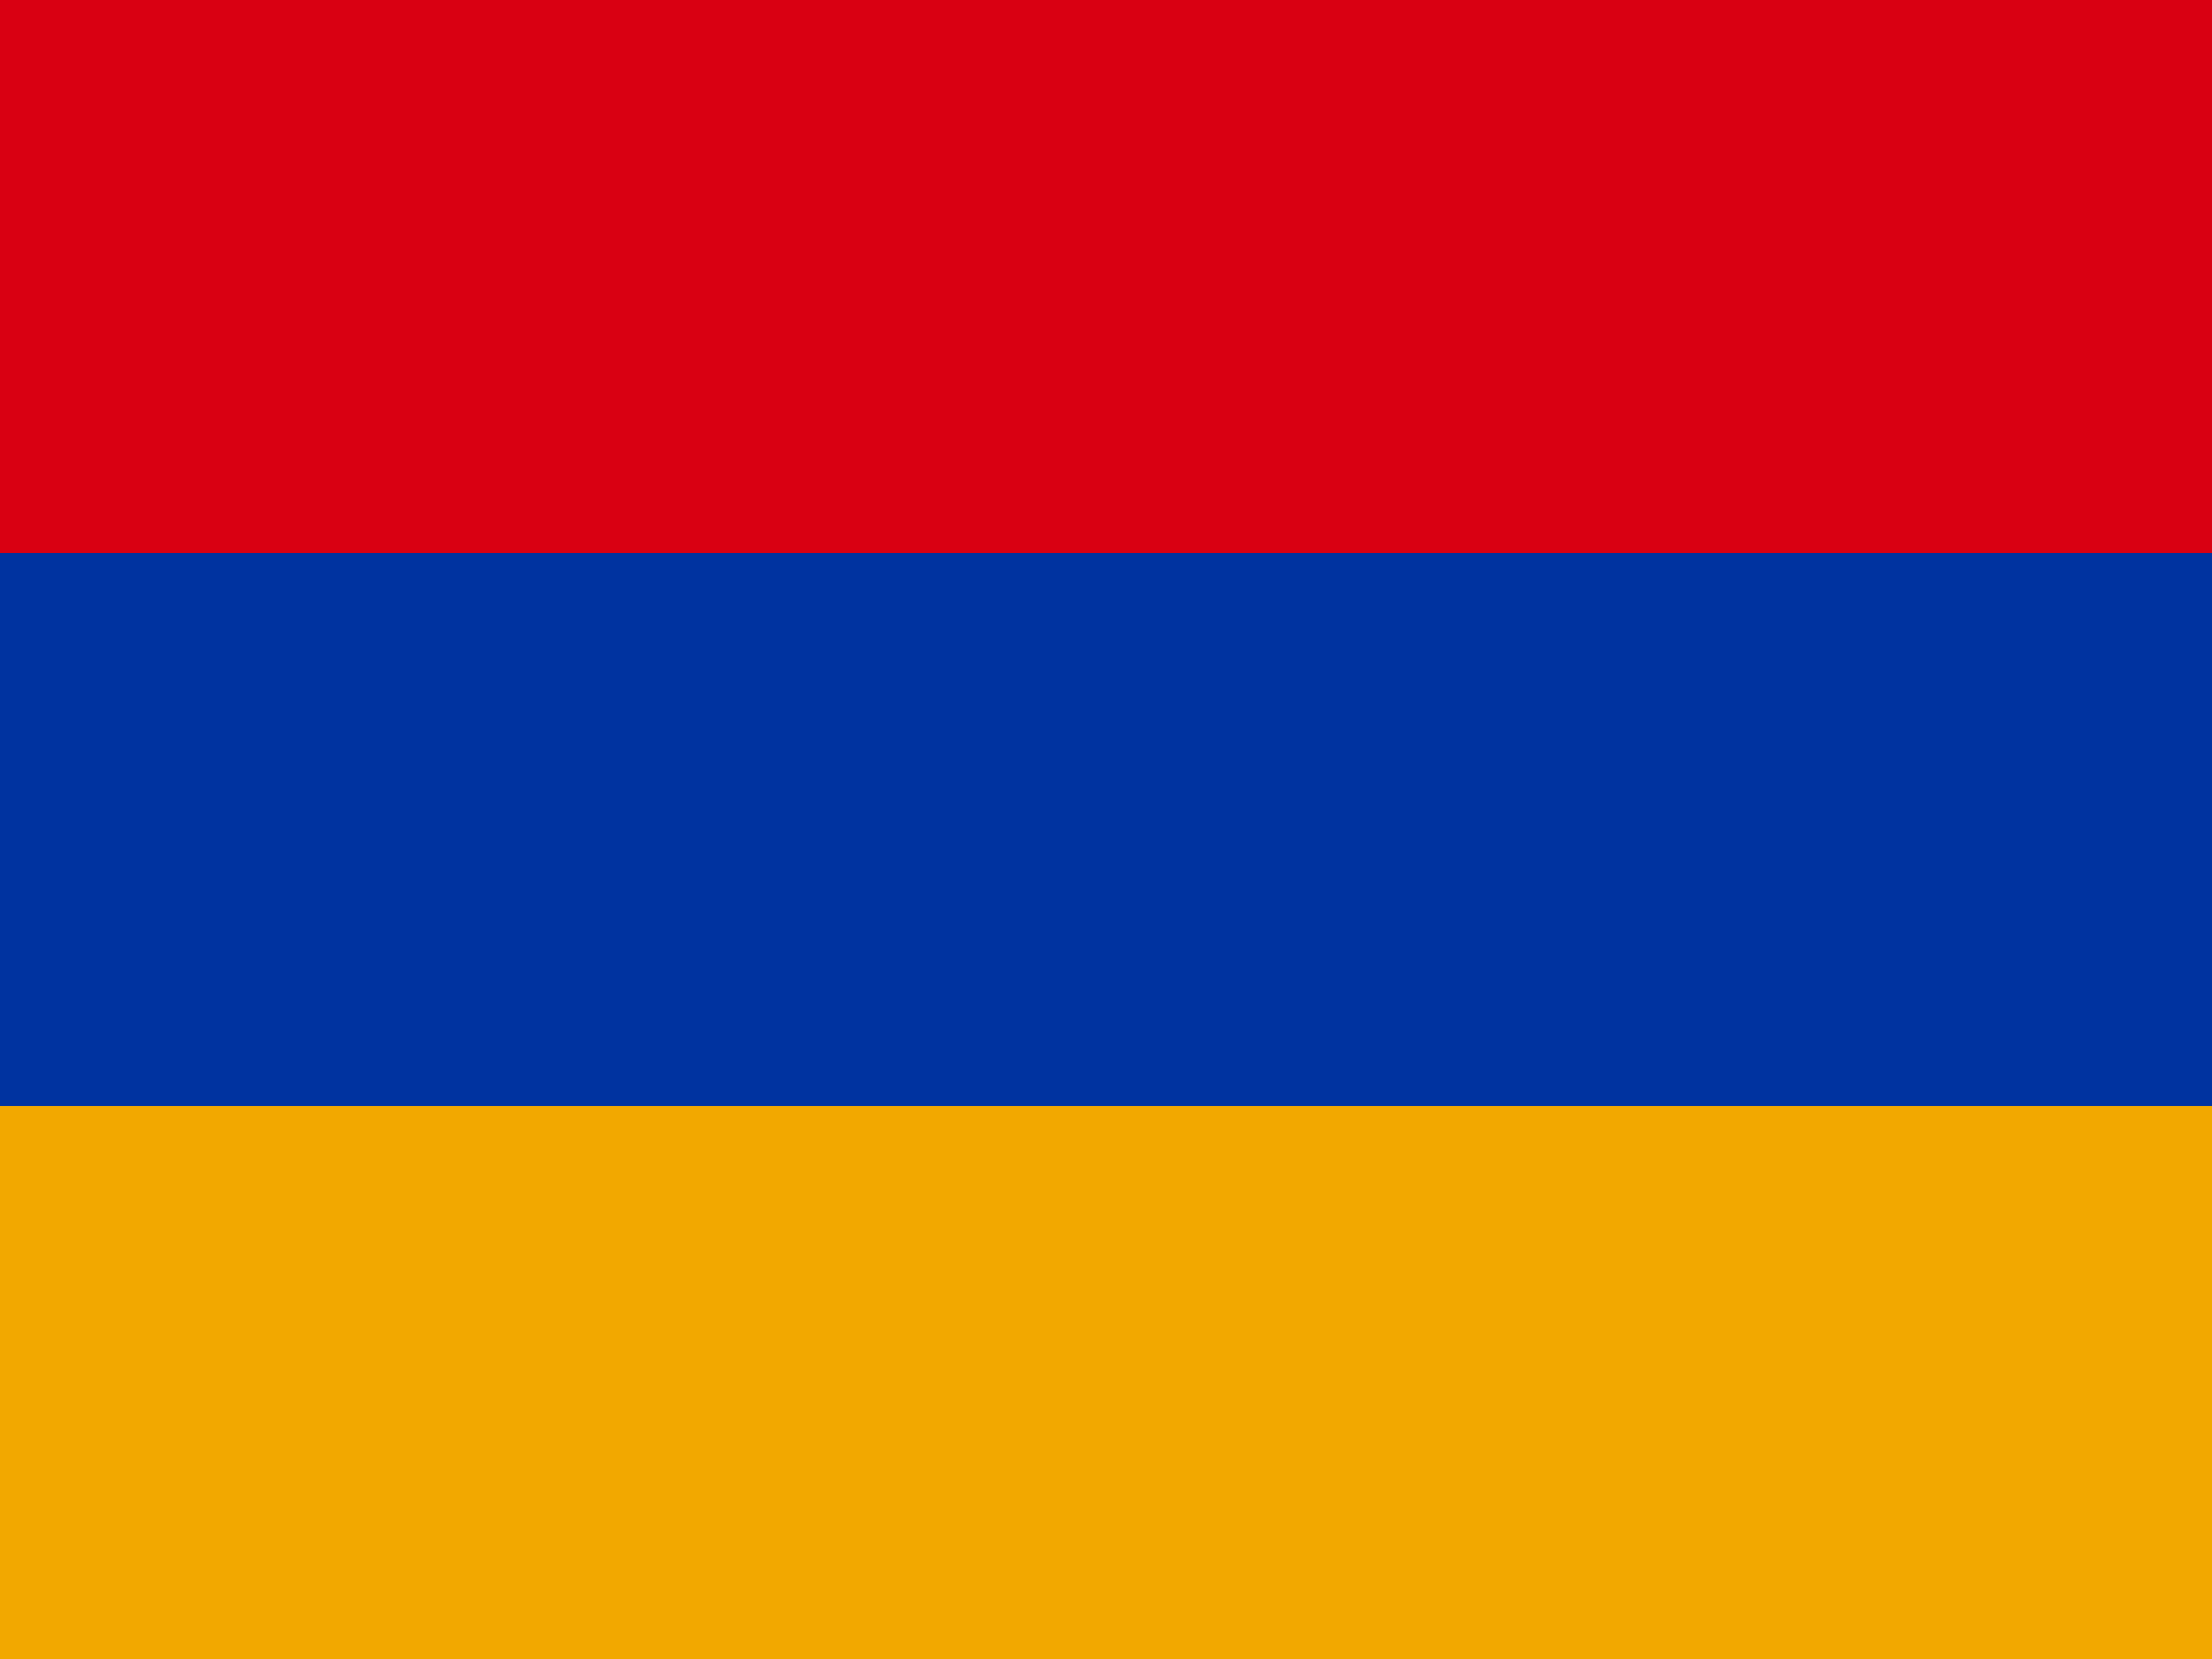
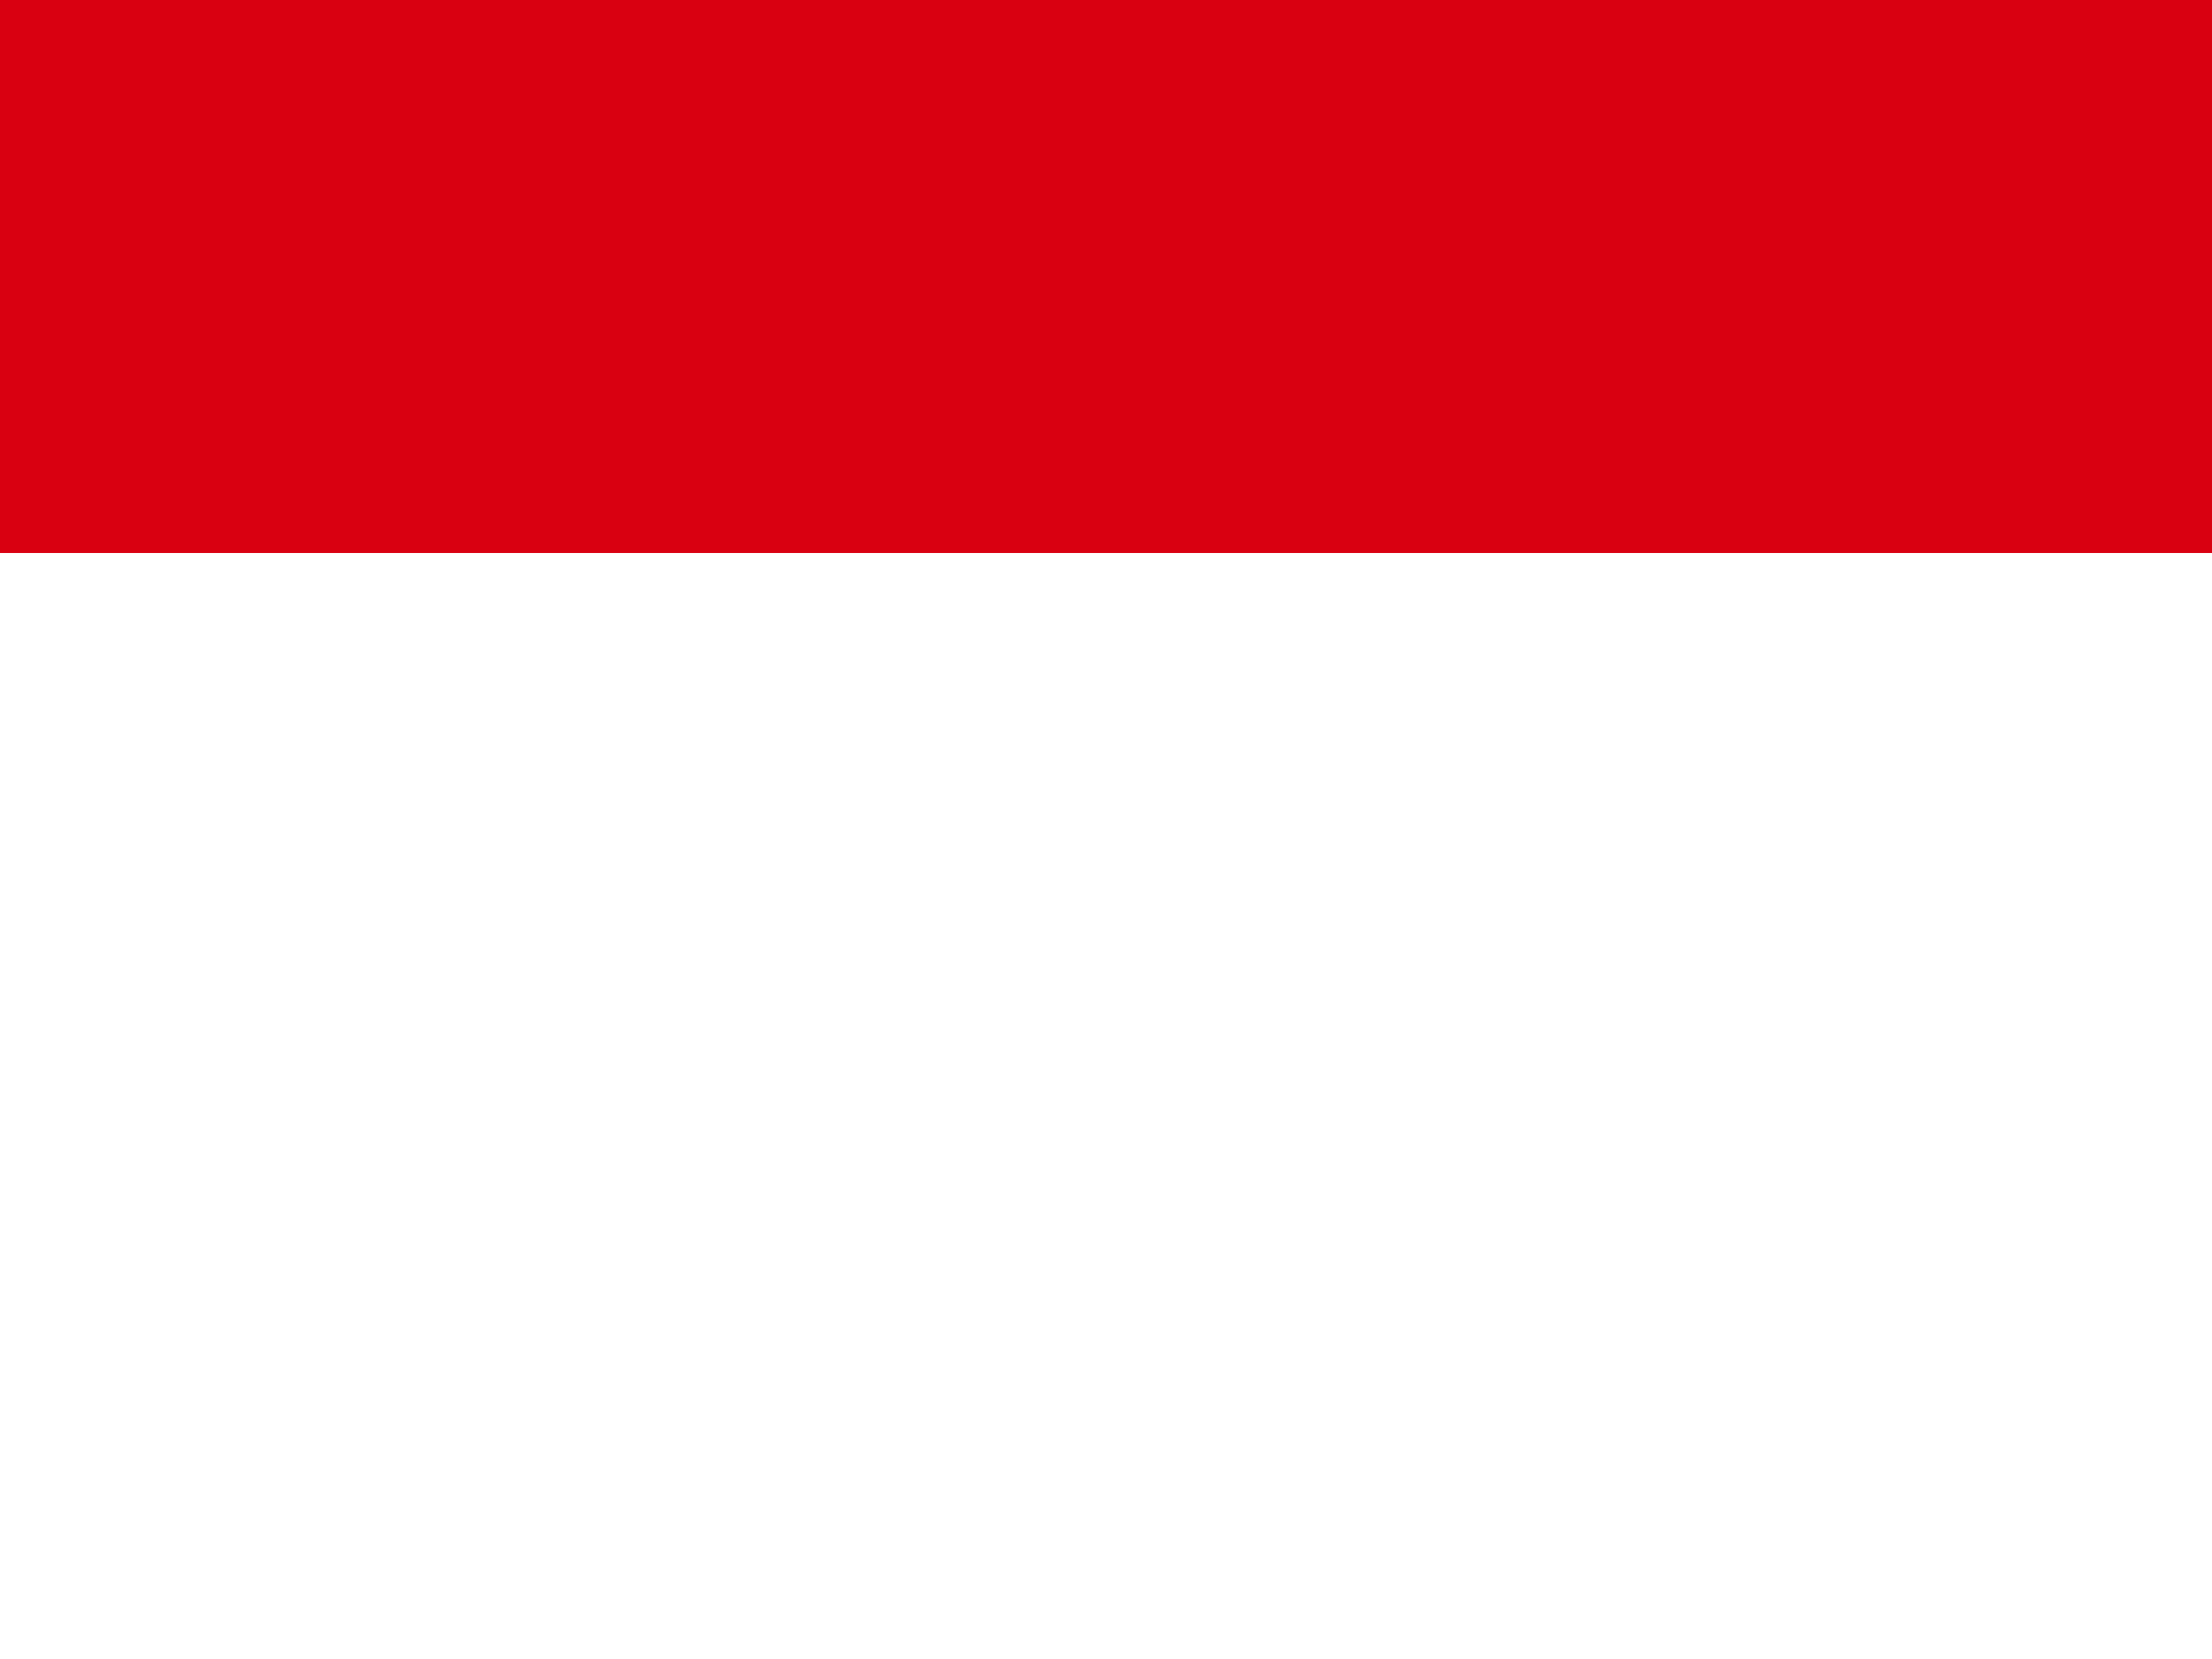
<svg xmlns="http://www.w3.org/2000/svg" id="flag-icons-am" width="48px" height="36px" viewBox="0 0 640 480">
  <path fill="#d90012" d="M0 0h640v160H0z" />
-   <path fill="#0033a0" d="M0 160h640v160H0z" />
-   <path fill="#f2a800" d="M0 320h640v160H0z" />
</svg>